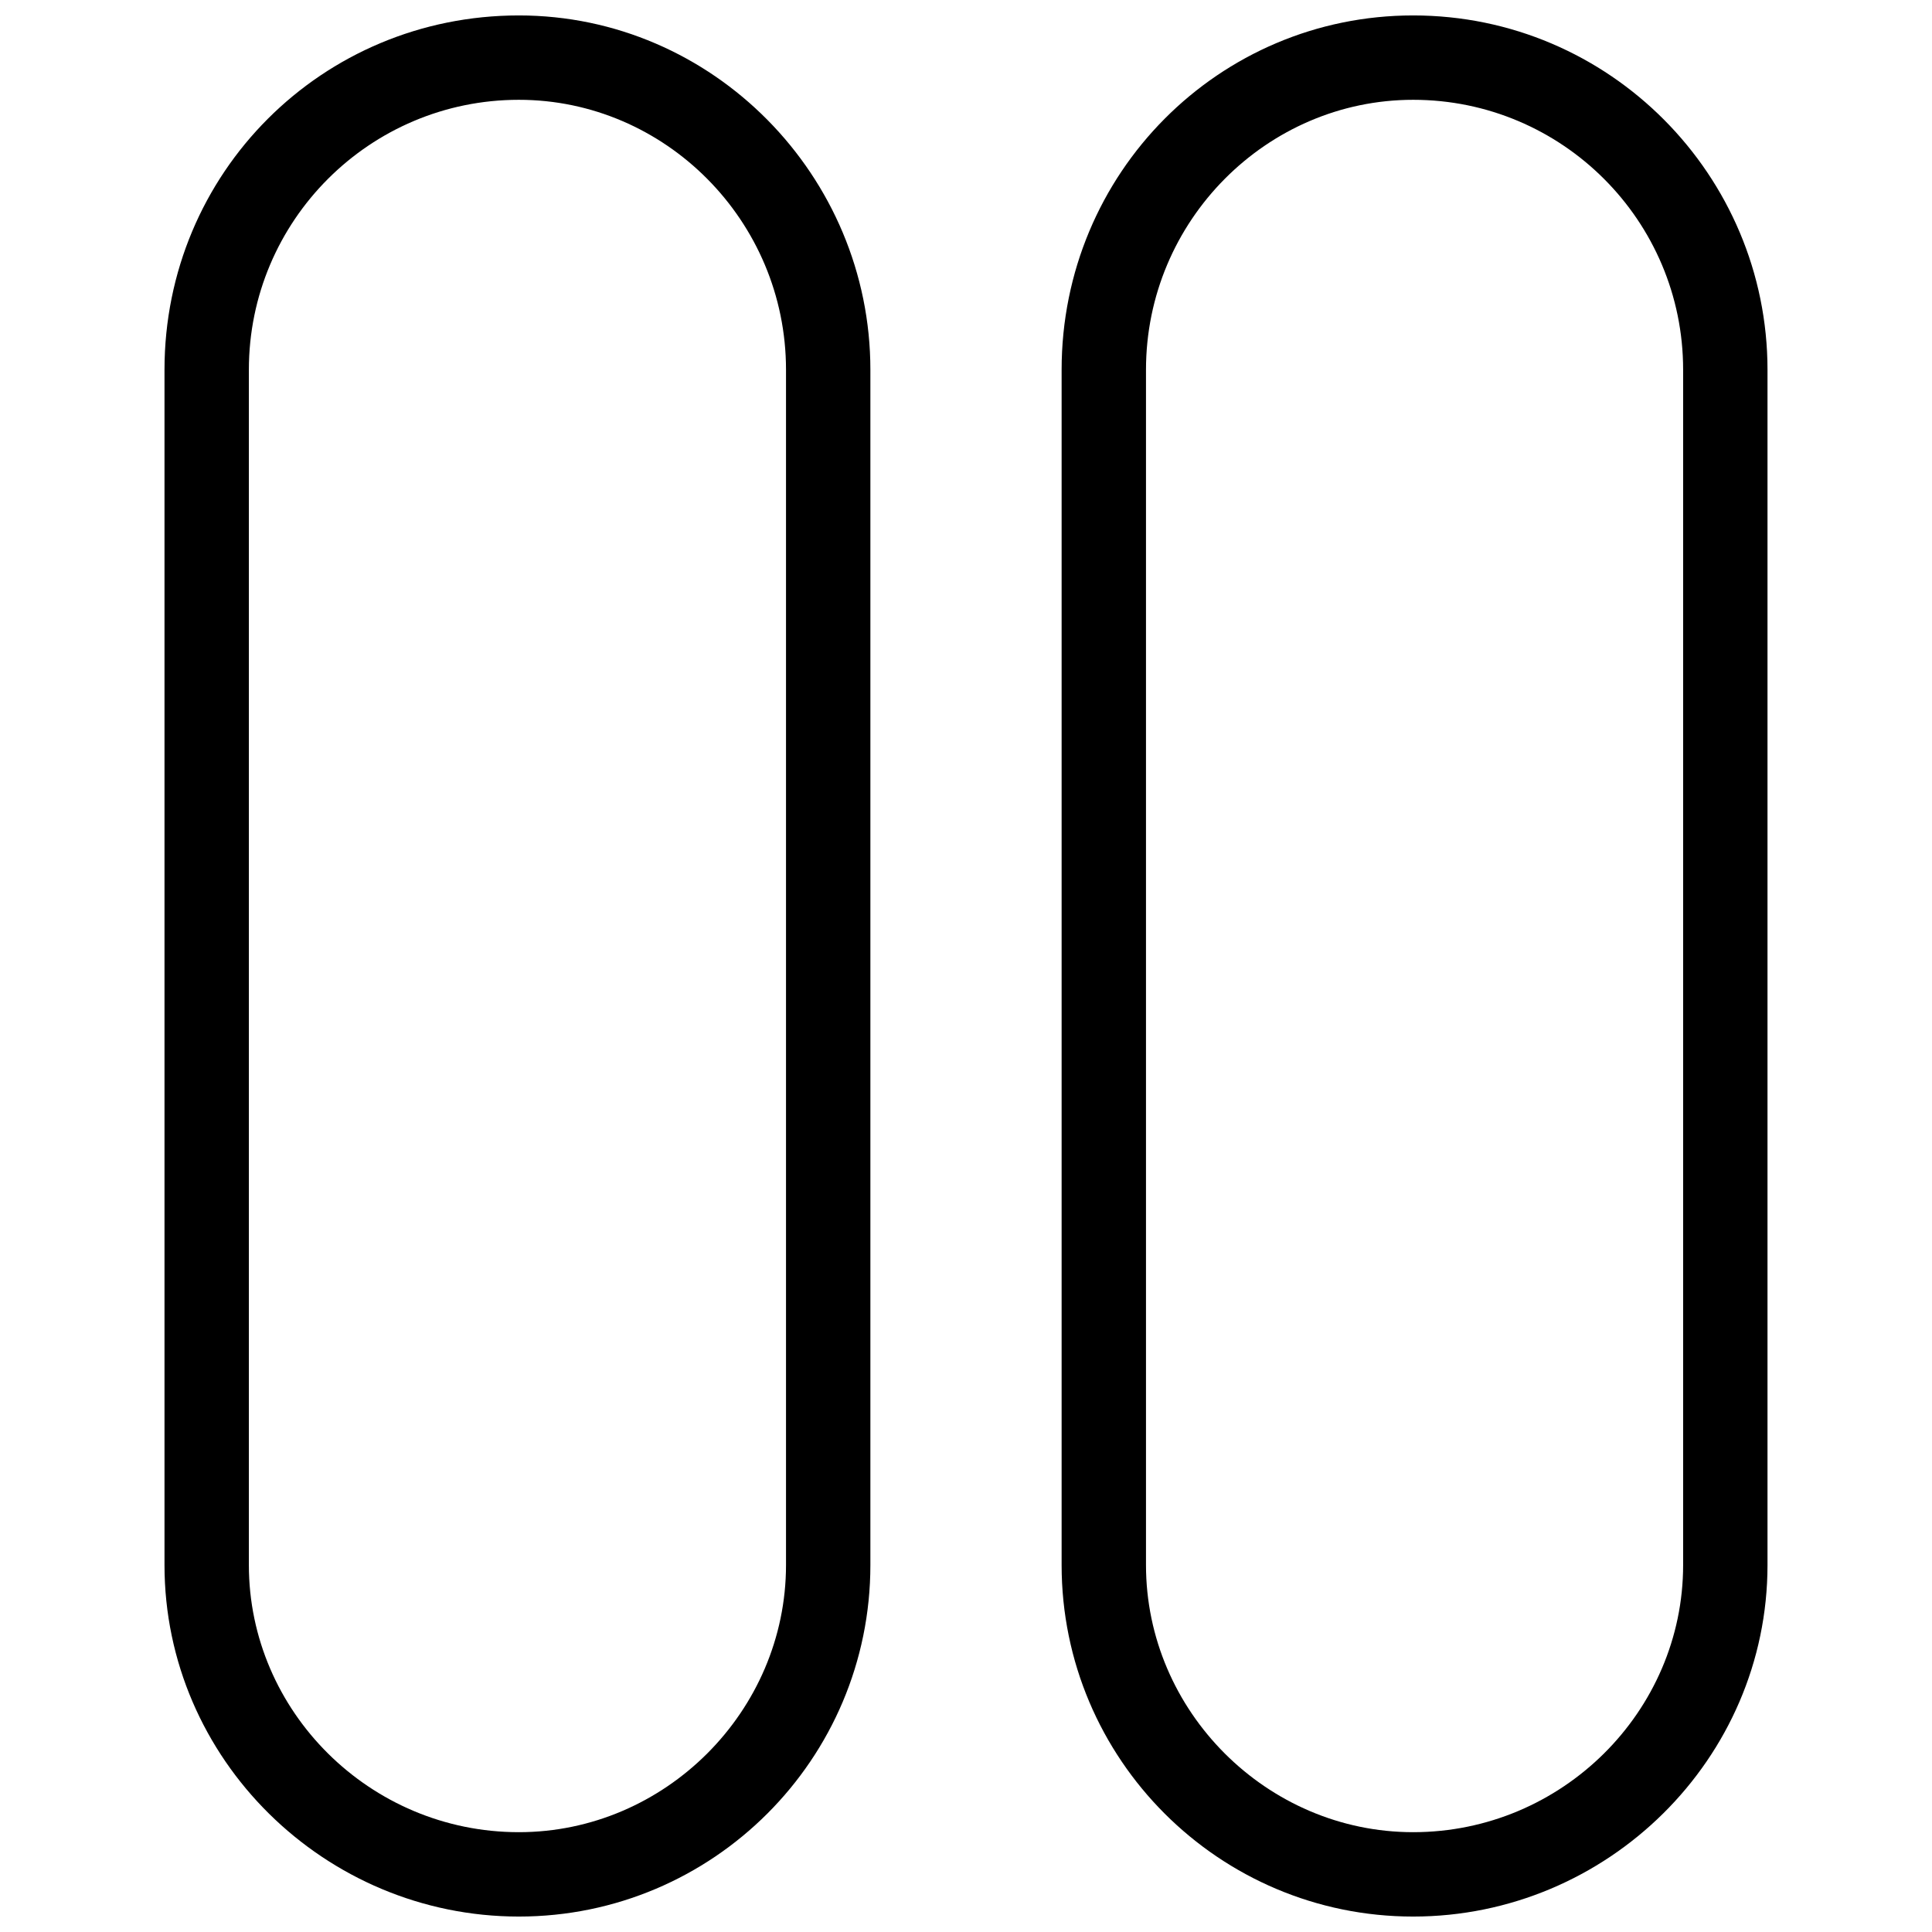
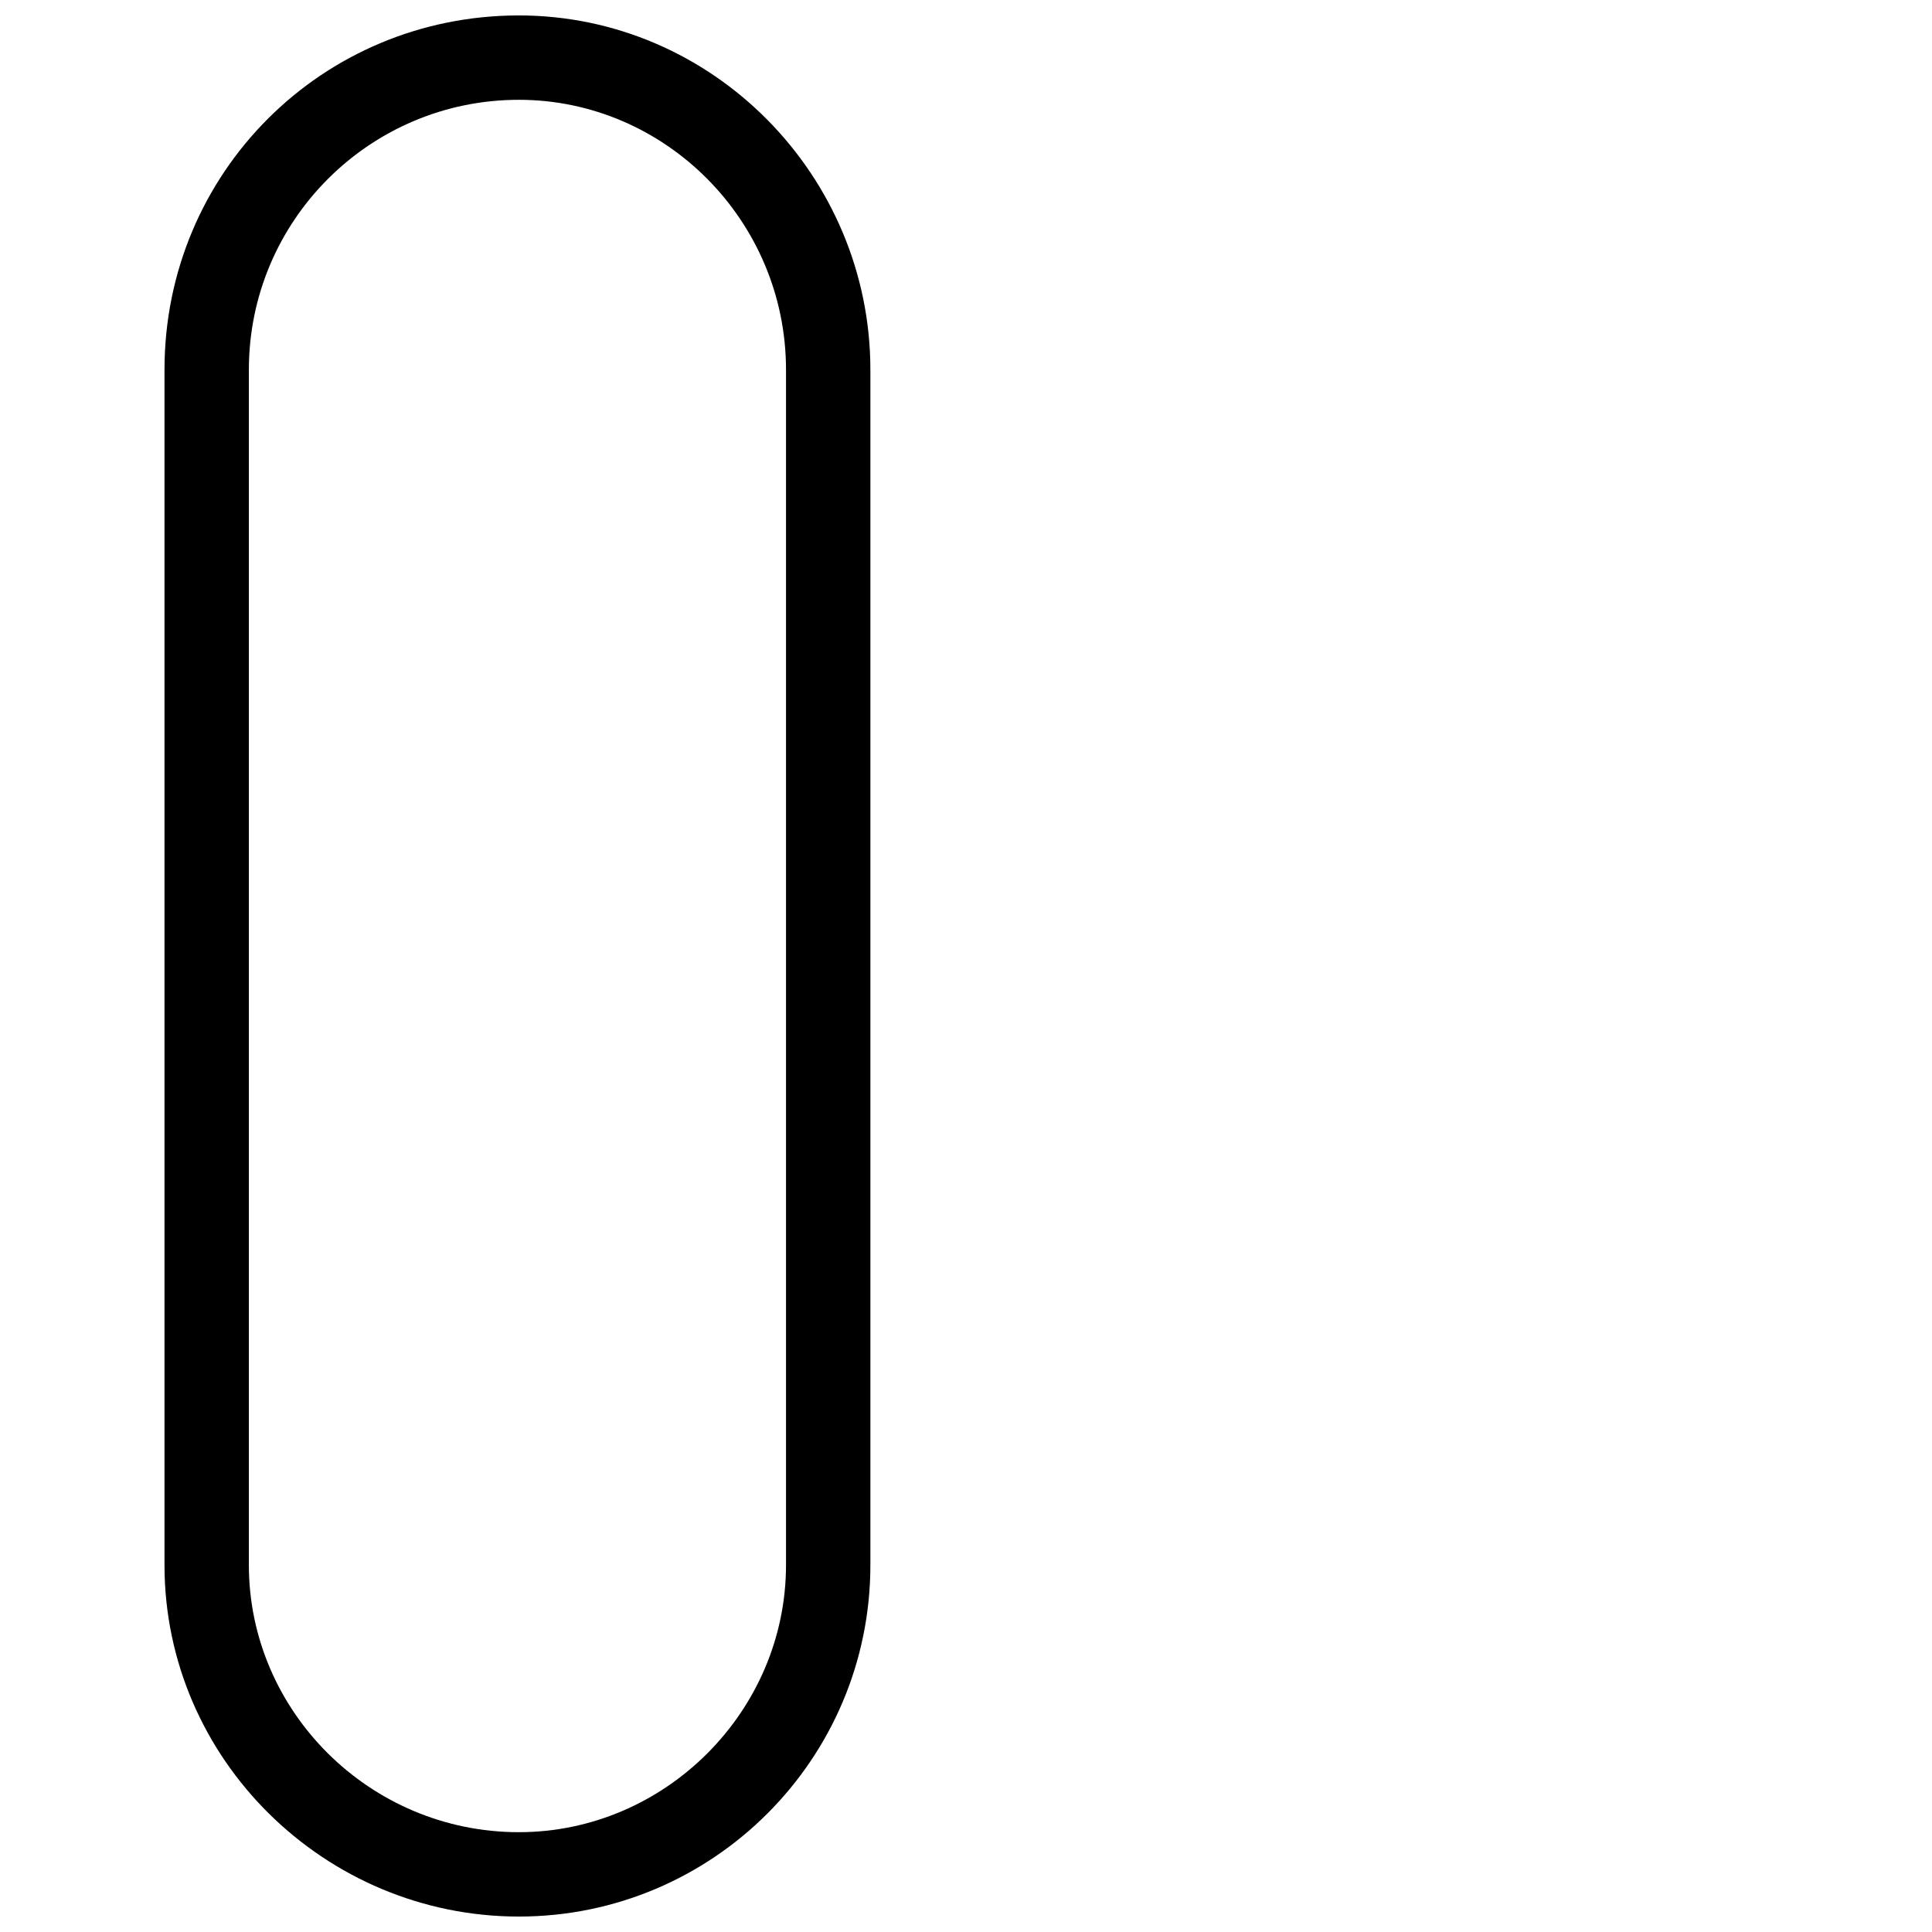
<svg xmlns="http://www.w3.org/2000/svg" width="800px" height="800px" version="1.1" viewBox="144 144 512 512">
  <defs>
    <clipPath id="b">
      <path d="m187 148.09h188v503.81h-188z" />
    </clipPath>
    <clipPath id="a">
      <path d="m425 148.09h188v503.81h-188z" />
    </clipPath>
  </defs>
  <g>
    <g clip-path="url(#b)">
      <path d="m281.5 148.09c51.426 0 93.16 42.48 93.16 93.906v316.75c0 51.426-41.734 93.16-93.16 93.16s-93.906-41.734-93.906-93.16v-316.75c0-52.168 41.734-93.906 93.906-93.906zm0 22.359c-39.5 0-71.547 32.047-71.547 71.547v316.75c0 38.754 32.047 70.801 71.547 70.801 38.754 0 70.801-32.047 70.801-70.801v-316.75c0-39.5-32.047-71.547-70.801-71.547z" />
    </g>
    <g clip-path="url(#a)">
-       <path d="m518.5 148.09c52.168 0 93.906 42.48 93.906 93.906v316.75c0 51.426-42.48 93.16-93.906 93.16s-93.16-41.734-93.16-93.16v-316.75c0-52.168 41.734-93.906 93.16-93.906zm0 22.359c-38.754 0-70.801 32.047-70.801 71.547v316.75c0 38.754 32.047 70.801 70.801 70.801 39.5 0 71.547-32.047 71.547-70.801v-316.75c0-39.5-32.047-71.547-71.547-71.547z" />
-     </g>
+       </g>
  </g>
</svg>